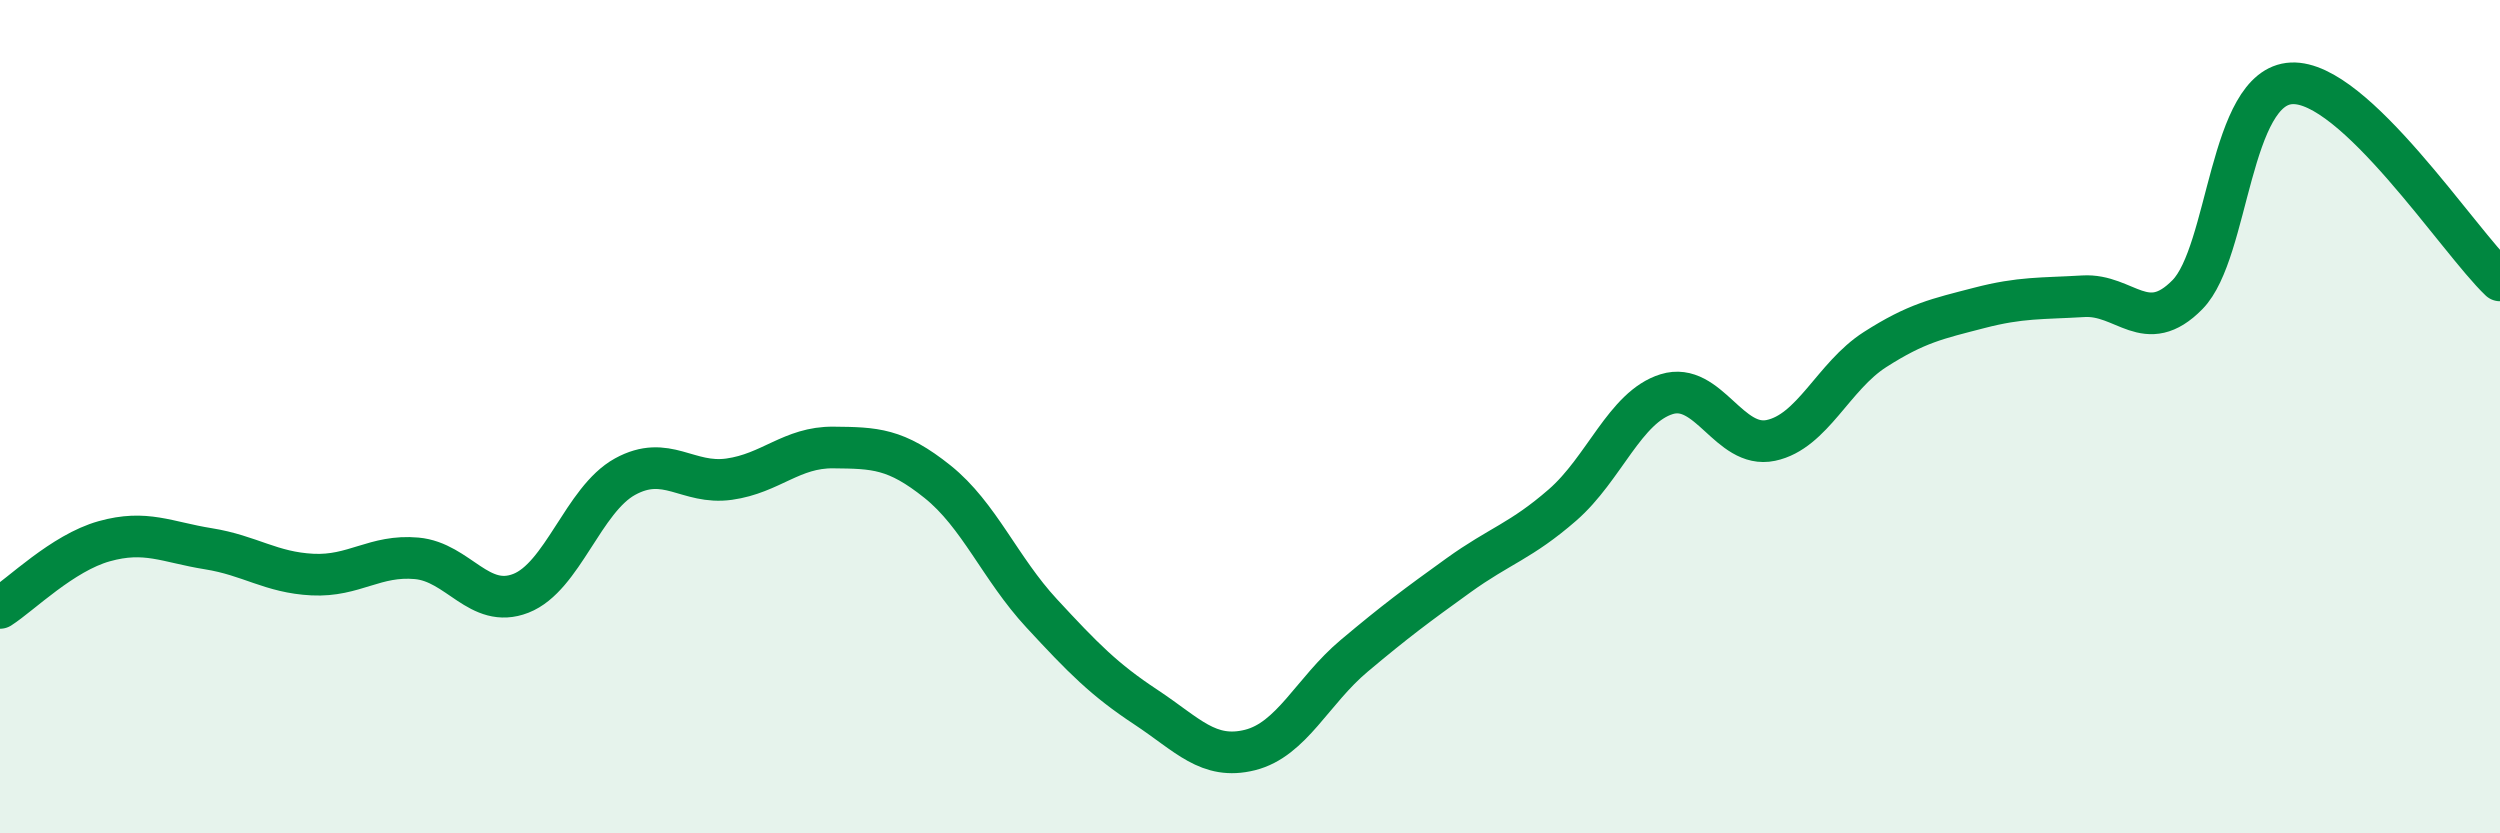
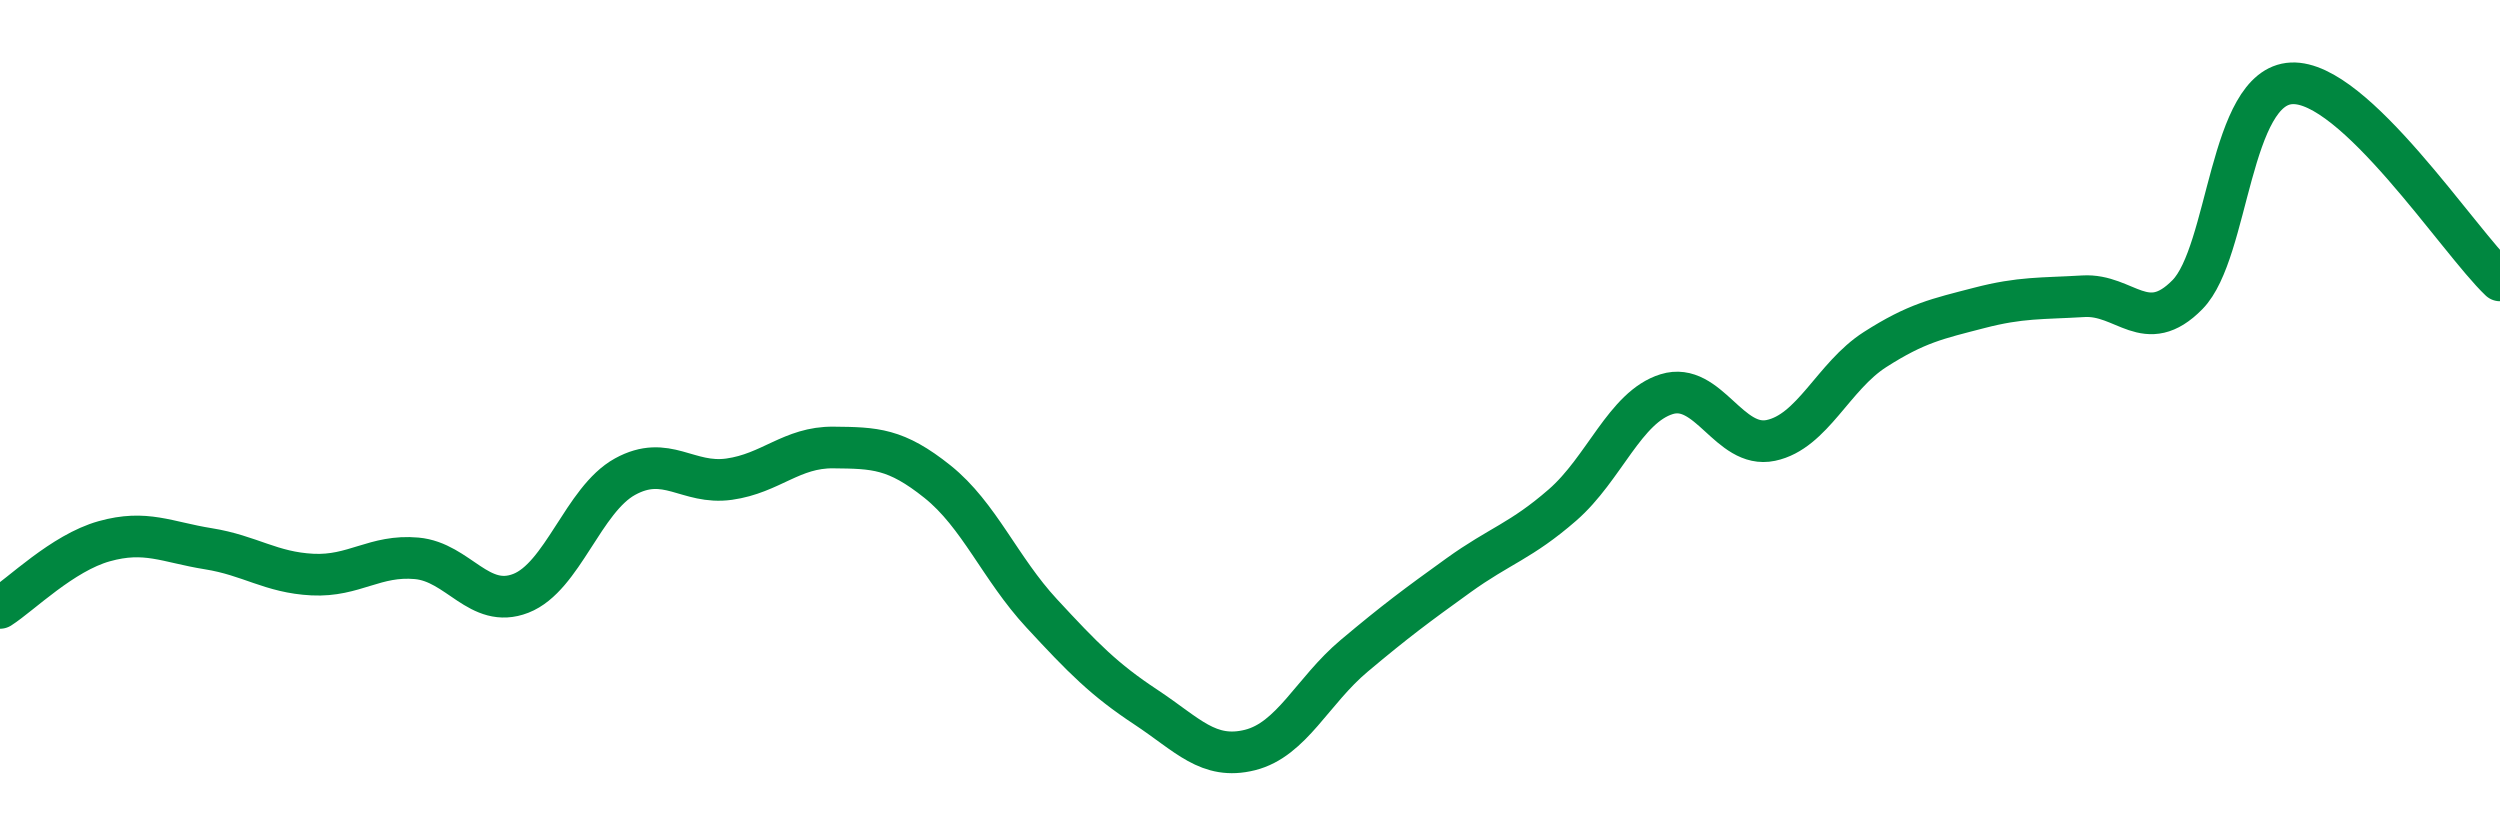
<svg xmlns="http://www.w3.org/2000/svg" width="60" height="20" viewBox="0 0 60 20">
-   <path d="M 0,14.59 C 0.5,14.27 1.5,13.27 2.5,12.99 C 3.5,12.71 4,13.01 5,13.17 C 6,13.33 6.5,13.74 7.5,13.79 C 8.5,13.84 9,13.31 10,13.4 C 11,13.49 11.5,14.63 12.5,14.24 C 13.5,13.85 14,11.99 15,11.44 C 16,10.89 16.5,11.64 17.5,11.5 C 18.5,11.36 19,10.73 20,10.74 C 21,10.75 21.5,10.76 22.5,11.56 C 23.5,12.36 24,13.64 25,14.72 C 26,15.8 26.5,16.31 27.5,16.97 C 28.5,17.63 29,18.25 30,18 C 31,17.75 31.5,16.58 32.5,15.74 C 33.5,14.9 34,14.53 35,13.81 C 36,13.09 36.5,12.99 37.5,12.12 C 38.5,11.25 39,9.77 40,9.46 C 41,9.15 41.5,10.78 42.5,10.57 C 43.5,10.36 44,9.03 45,8.39 C 46,7.75 46.5,7.65 47.5,7.39 C 48.5,7.13 49,7.17 50,7.11 C 51,7.05 51.5,8.09 52.5,7.07 C 53.5,6.05 53.5,2.07 55,2 C 56.5,1.93 59,5.78 60,6.73L60 20L0 20Z" fill="#008740" opacity="0.1" stroke-linecap="round" stroke-linejoin="round" />
  <path d="M 0,14.59 C 0.5,14.27 1.5,13.27 2.5,12.99 C 3.5,12.71 4,13.01 5,13.17 C 6,13.33 6.5,13.74 7.5,13.79 C 8.5,13.84 9,13.31 10,13.4 C 11,13.49 11.5,14.63 12.5,14.24 C 13.5,13.85 14,11.99 15,11.44 C 16,10.89 16.5,11.64 17.5,11.5 C 18.5,11.36 19,10.73 20,10.74 C 21,10.75 21.5,10.76 22.5,11.56 C 23.5,12.36 24,13.64 25,14.72 C 26,15.8 26.5,16.31 27.5,16.97 C 28.5,17.63 29,18.25 30,18 C 31,17.75 31.5,16.58 32.5,15.74 C 33.5,14.9 34,14.53 35,13.81 C 36,13.09 36.5,12.99 37.5,12.12 C 38.5,11.25 39,9.77 40,9.46 C 41,9.15 41.5,10.78 42.5,10.57 C 43.5,10.36 44,9.03 45,8.39 C 46,7.75 46.5,7.65 47.5,7.39 C 48.5,7.13 49,7.17 50,7.11 C 51,7.05 51.5,8.09 52.5,7.07 C 53.5,6.05 53.5,2.07 55,2 C 56.5,1.93 59,5.78 60,6.73" stroke="#008740" stroke-width="1" fill="none" stroke-linecap="round" stroke-linejoin="round" />
</svg>